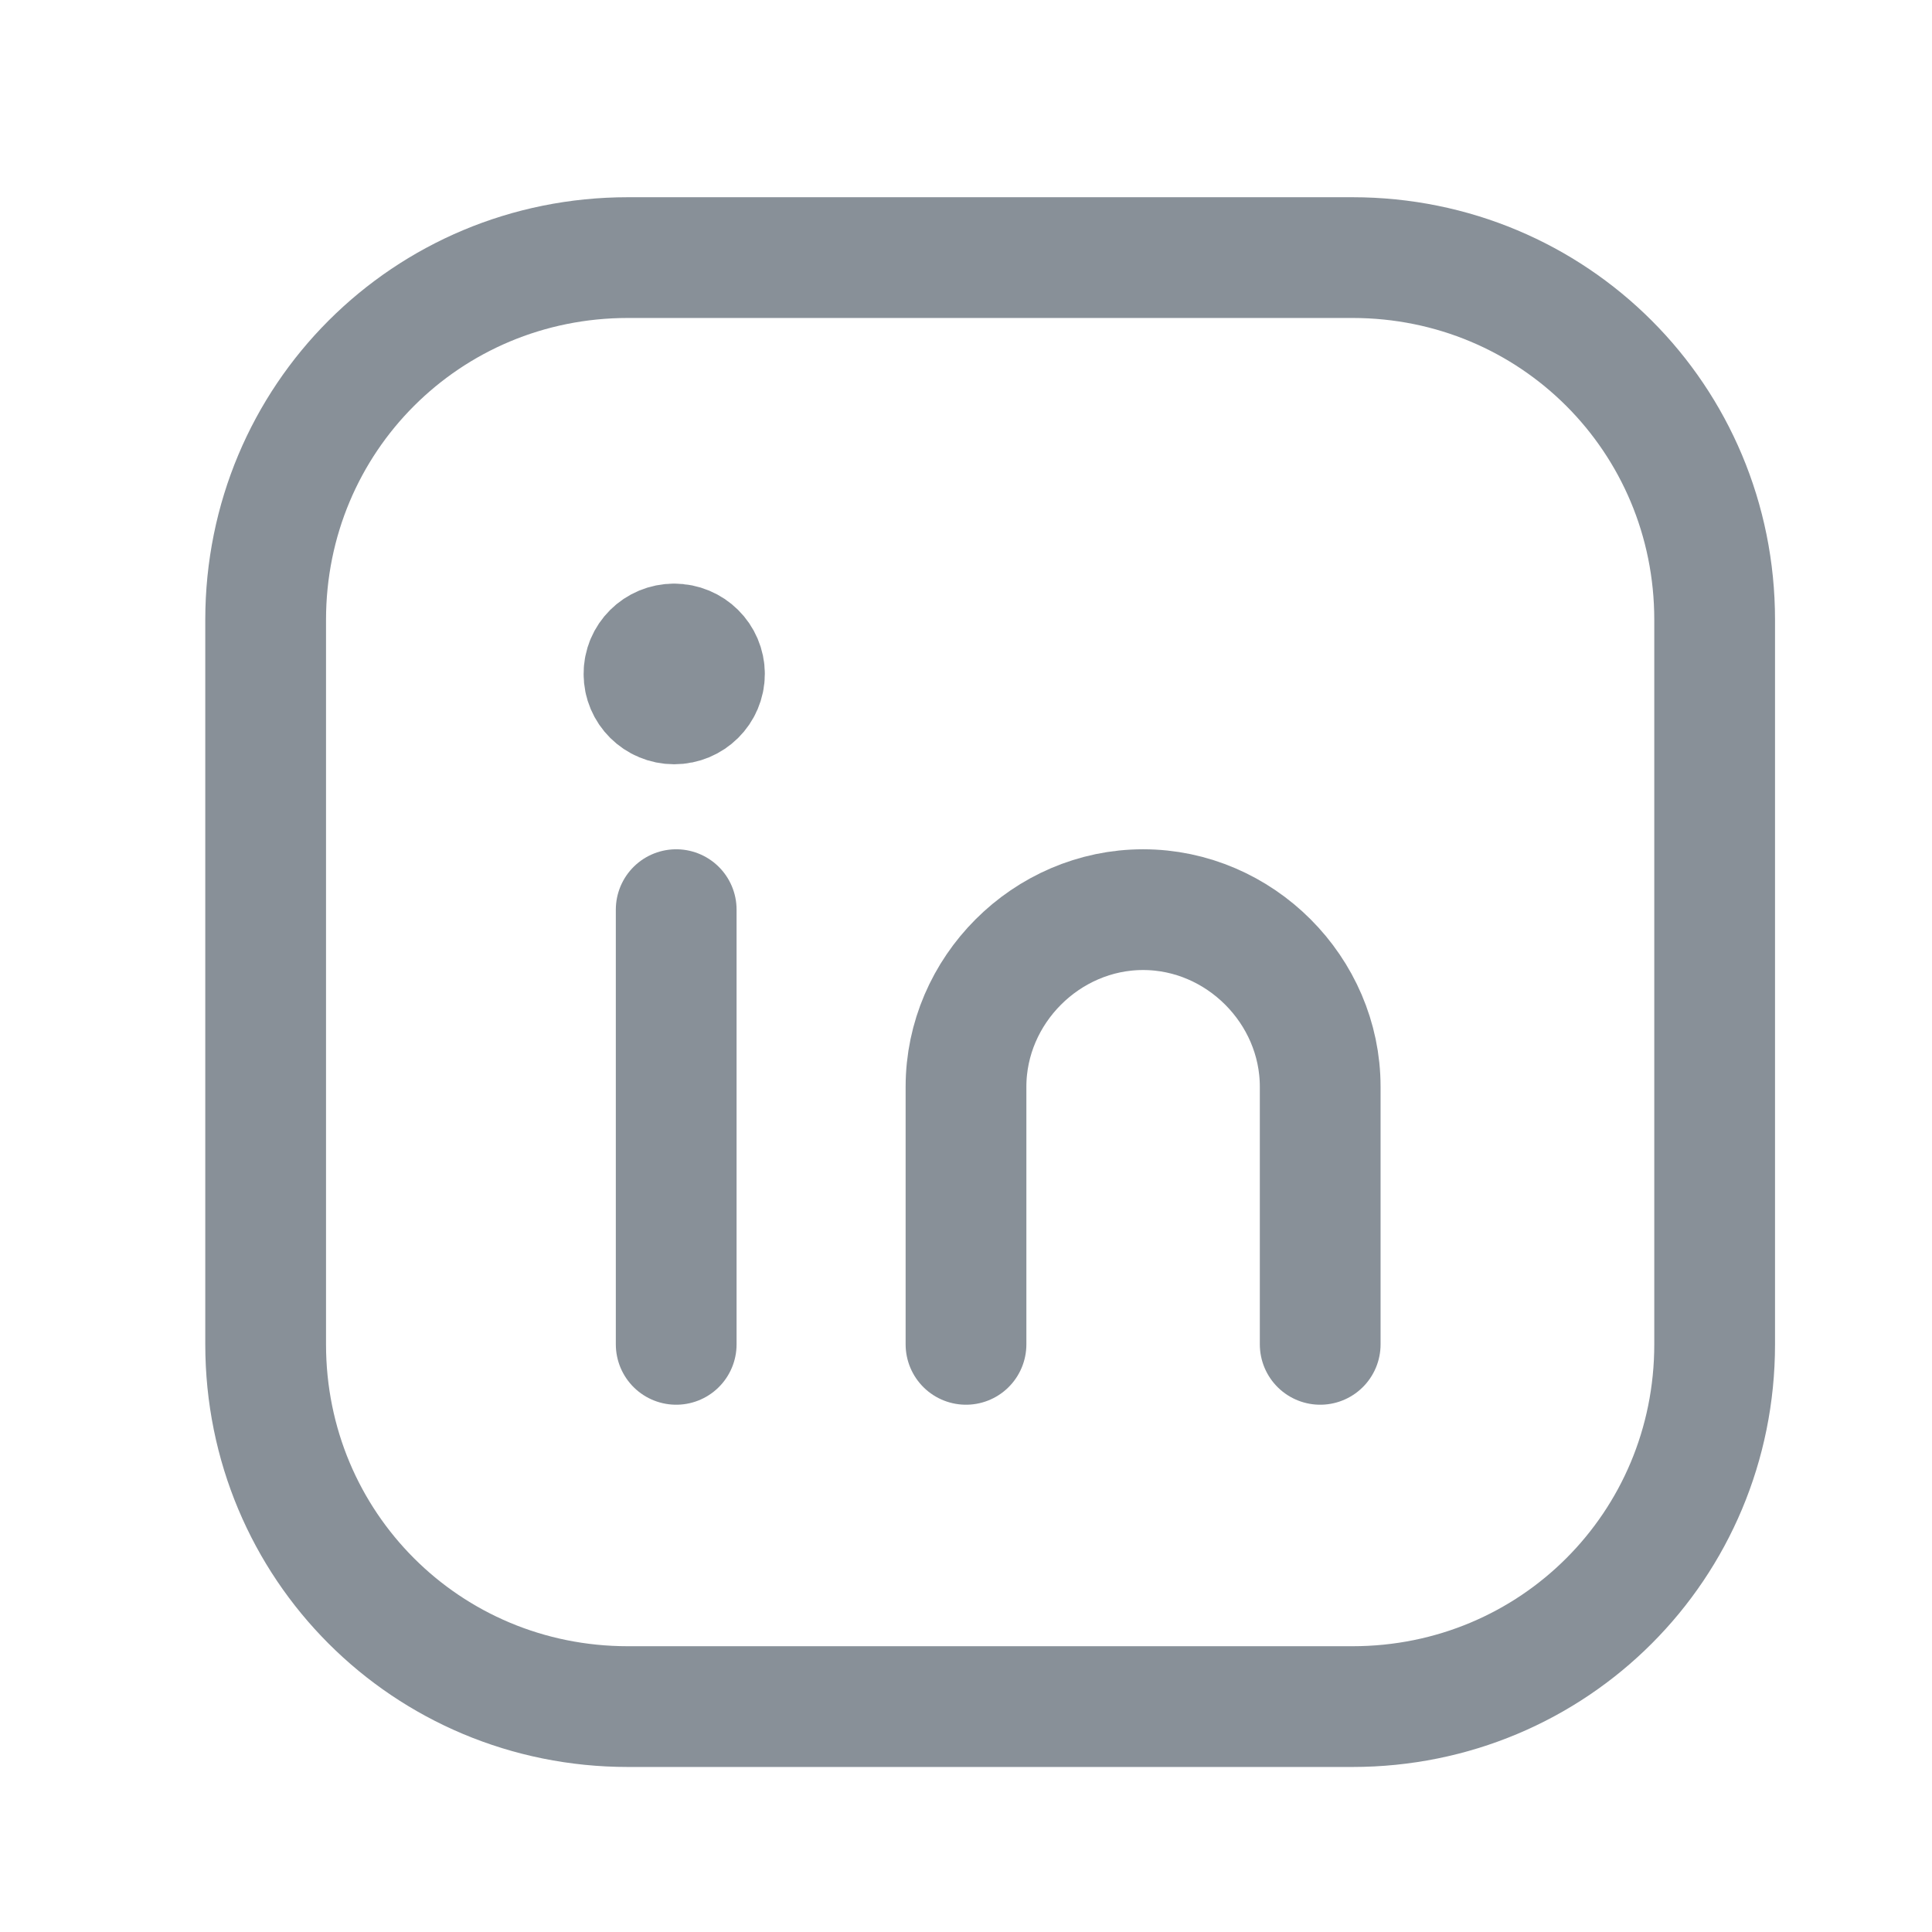
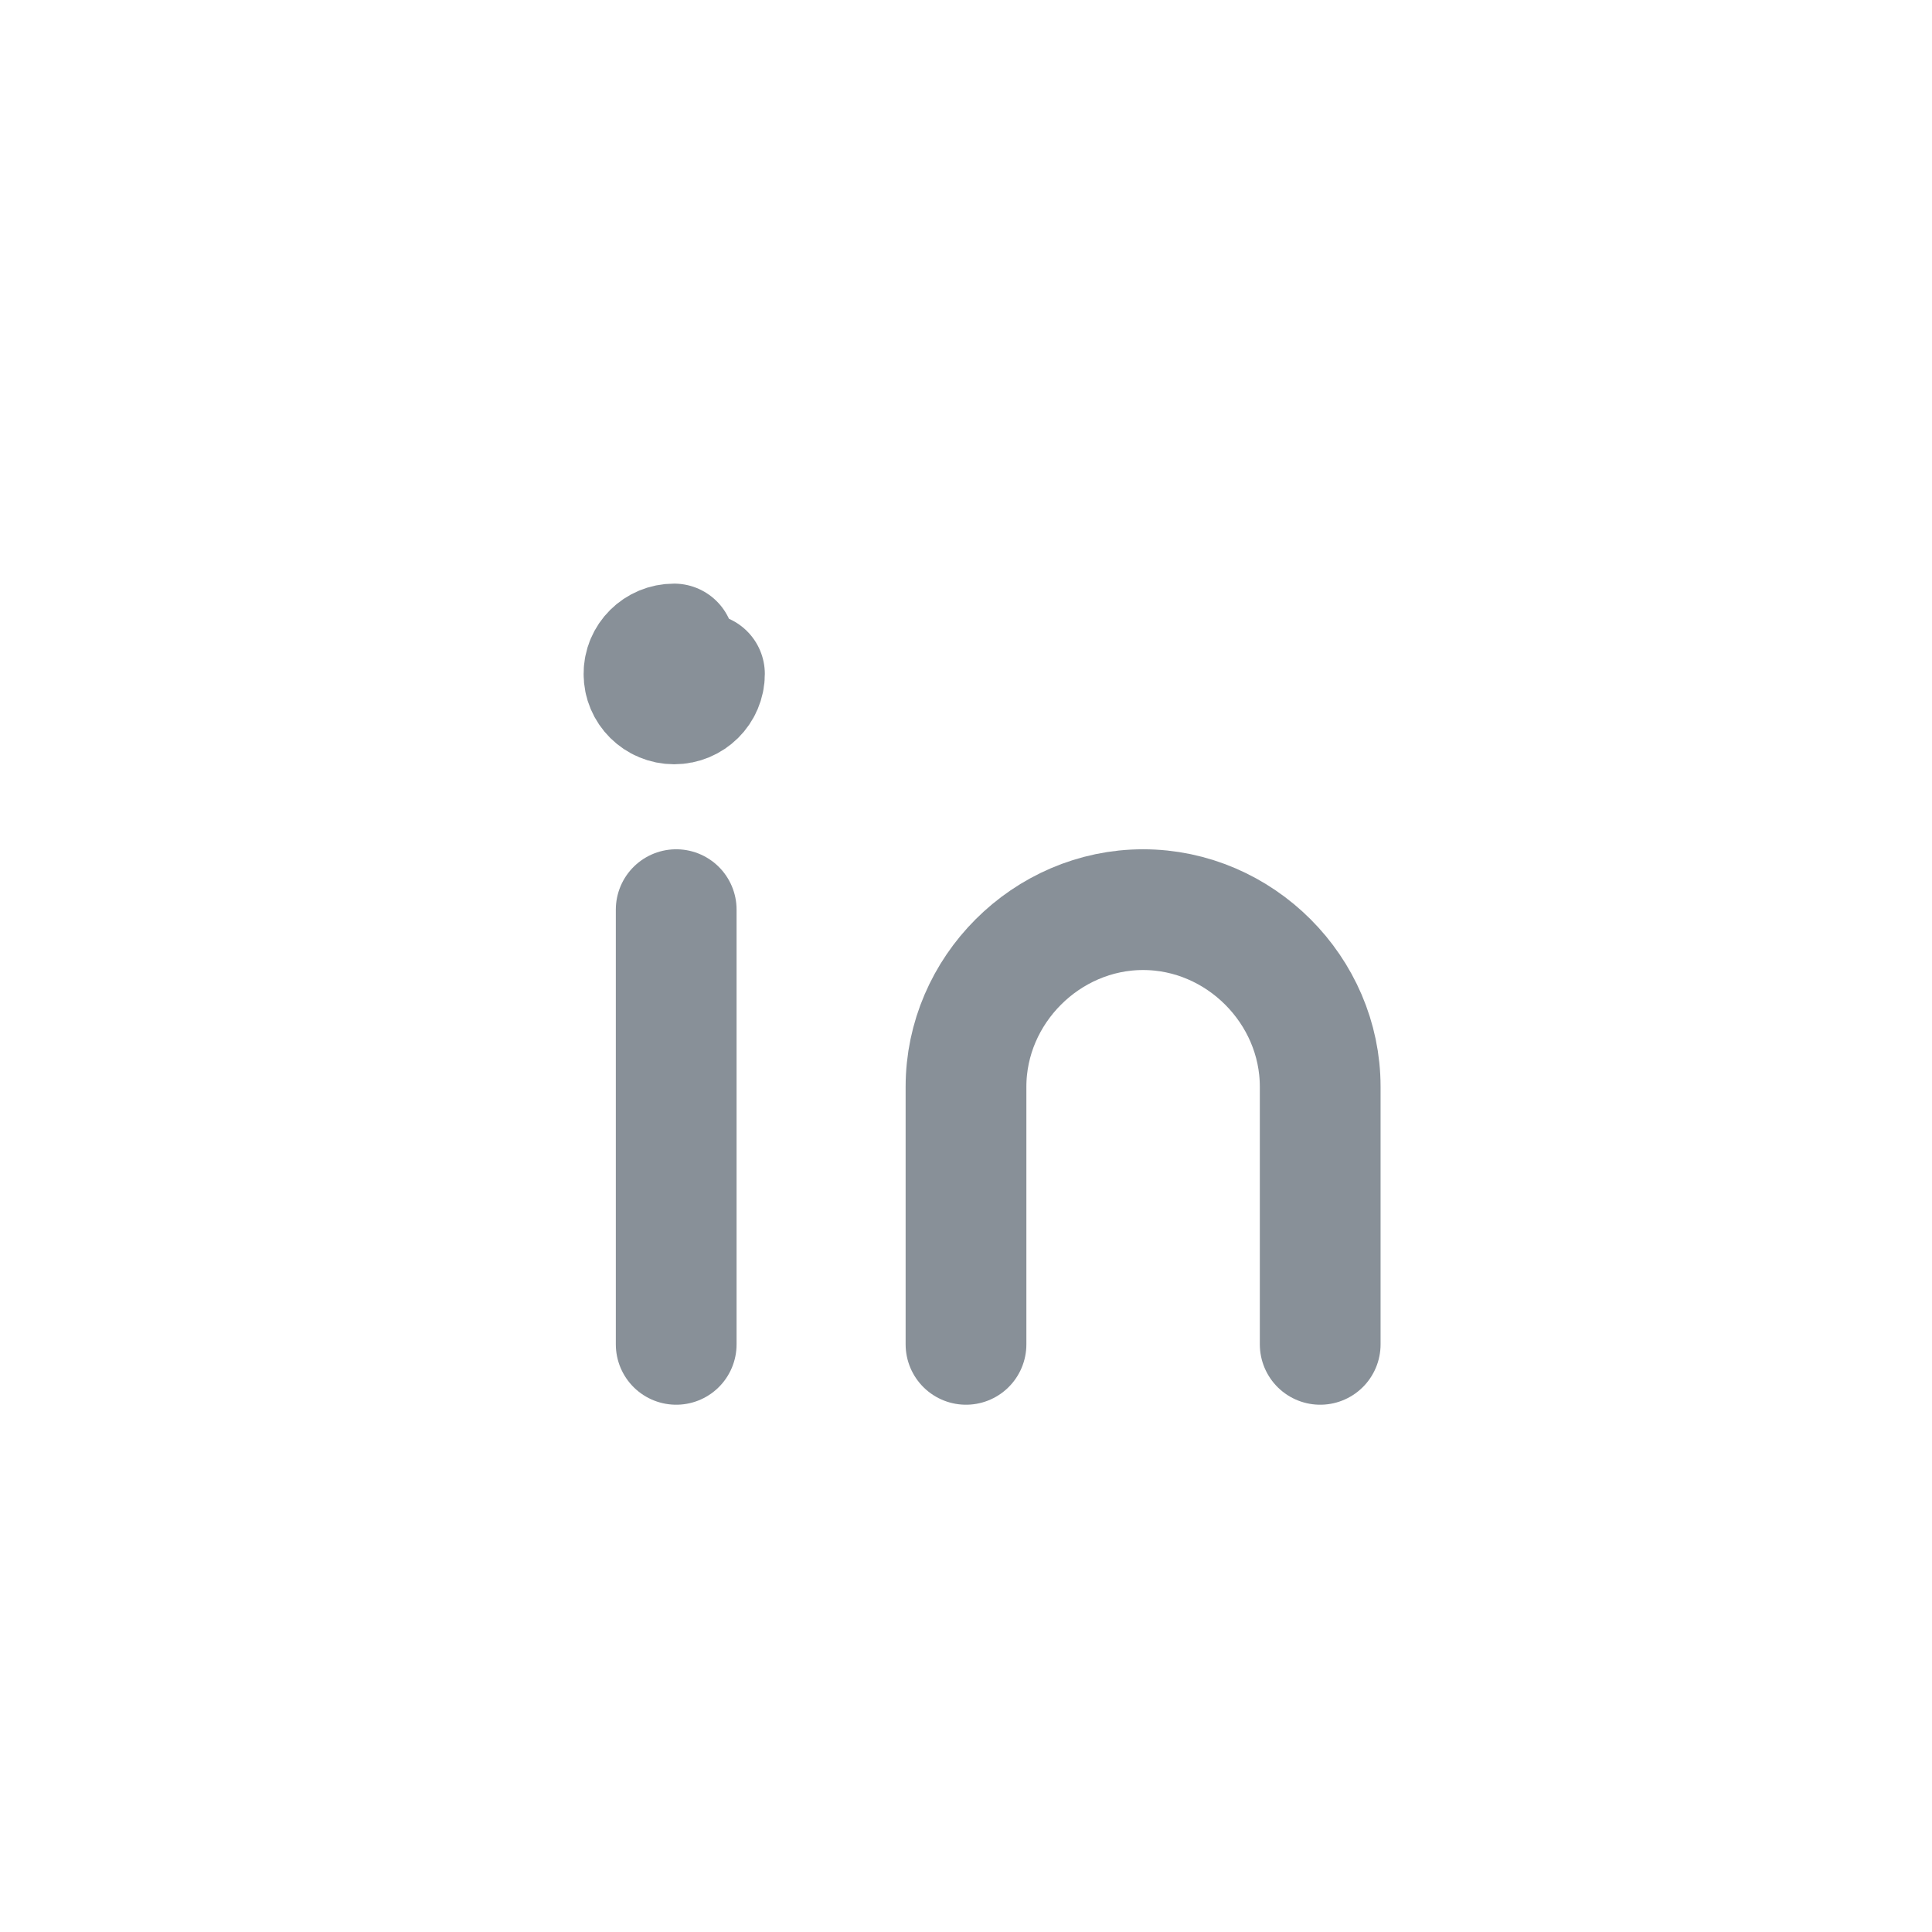
<svg xmlns="http://www.w3.org/2000/svg" width="24" height="24" viewBox="0 0 24 24" fill="none">
-   <path d="M7.8 3.2H16.8C19.3 3.2 21.3 5.2 21.3 7.7V16.7C21.3 19.2 19.3 21.2 16.8 21.2H7.8C5.3 21.2 3.3 19.2 3.3 16.7V7.7C3.3 5.2 5.3 3.2 7.8 3.2Z" stroke="#889098" stroke-width="1.5" stroke-linecap="round" stroke-linejoin="round" />
  <path d="M8.4 11.3V16.7" stroke="#889098" stroke-width="1.5" stroke-linecap="round" stroke-linejoin="round" />
  <path d="M12 16.7V13.5C12 12.3 13 11.3 14.2 11.3C15.4 11.3 16.4 12.3 16.4 13.5V16.7" stroke="#889098" stroke-width="1.5" stroke-linecap="round" stroke-linejoin="round" />
-   <path d="M8.374 8C8.166 8 7.998 8.167 8 8.372C7.999 8.577 8.167 8.744 8.375 8.744C8.583 8.744 8.751 8.577 8.751 8.372C8.751 8.167 8.583 8 8.374 8" stroke="#889098" stroke-width="1.5" stroke-linecap="round" stroke-linejoin="round" />
+   <path d="M8.374 8C8.166 8 7.998 8.167 8 8.372C7.999 8.577 8.167 8.744 8.375 8.744C8.583 8.744 8.751 8.577 8.751 8.372" stroke="#889098" stroke-width="1.5" stroke-linecap="round" stroke-linejoin="round" />
</svg>